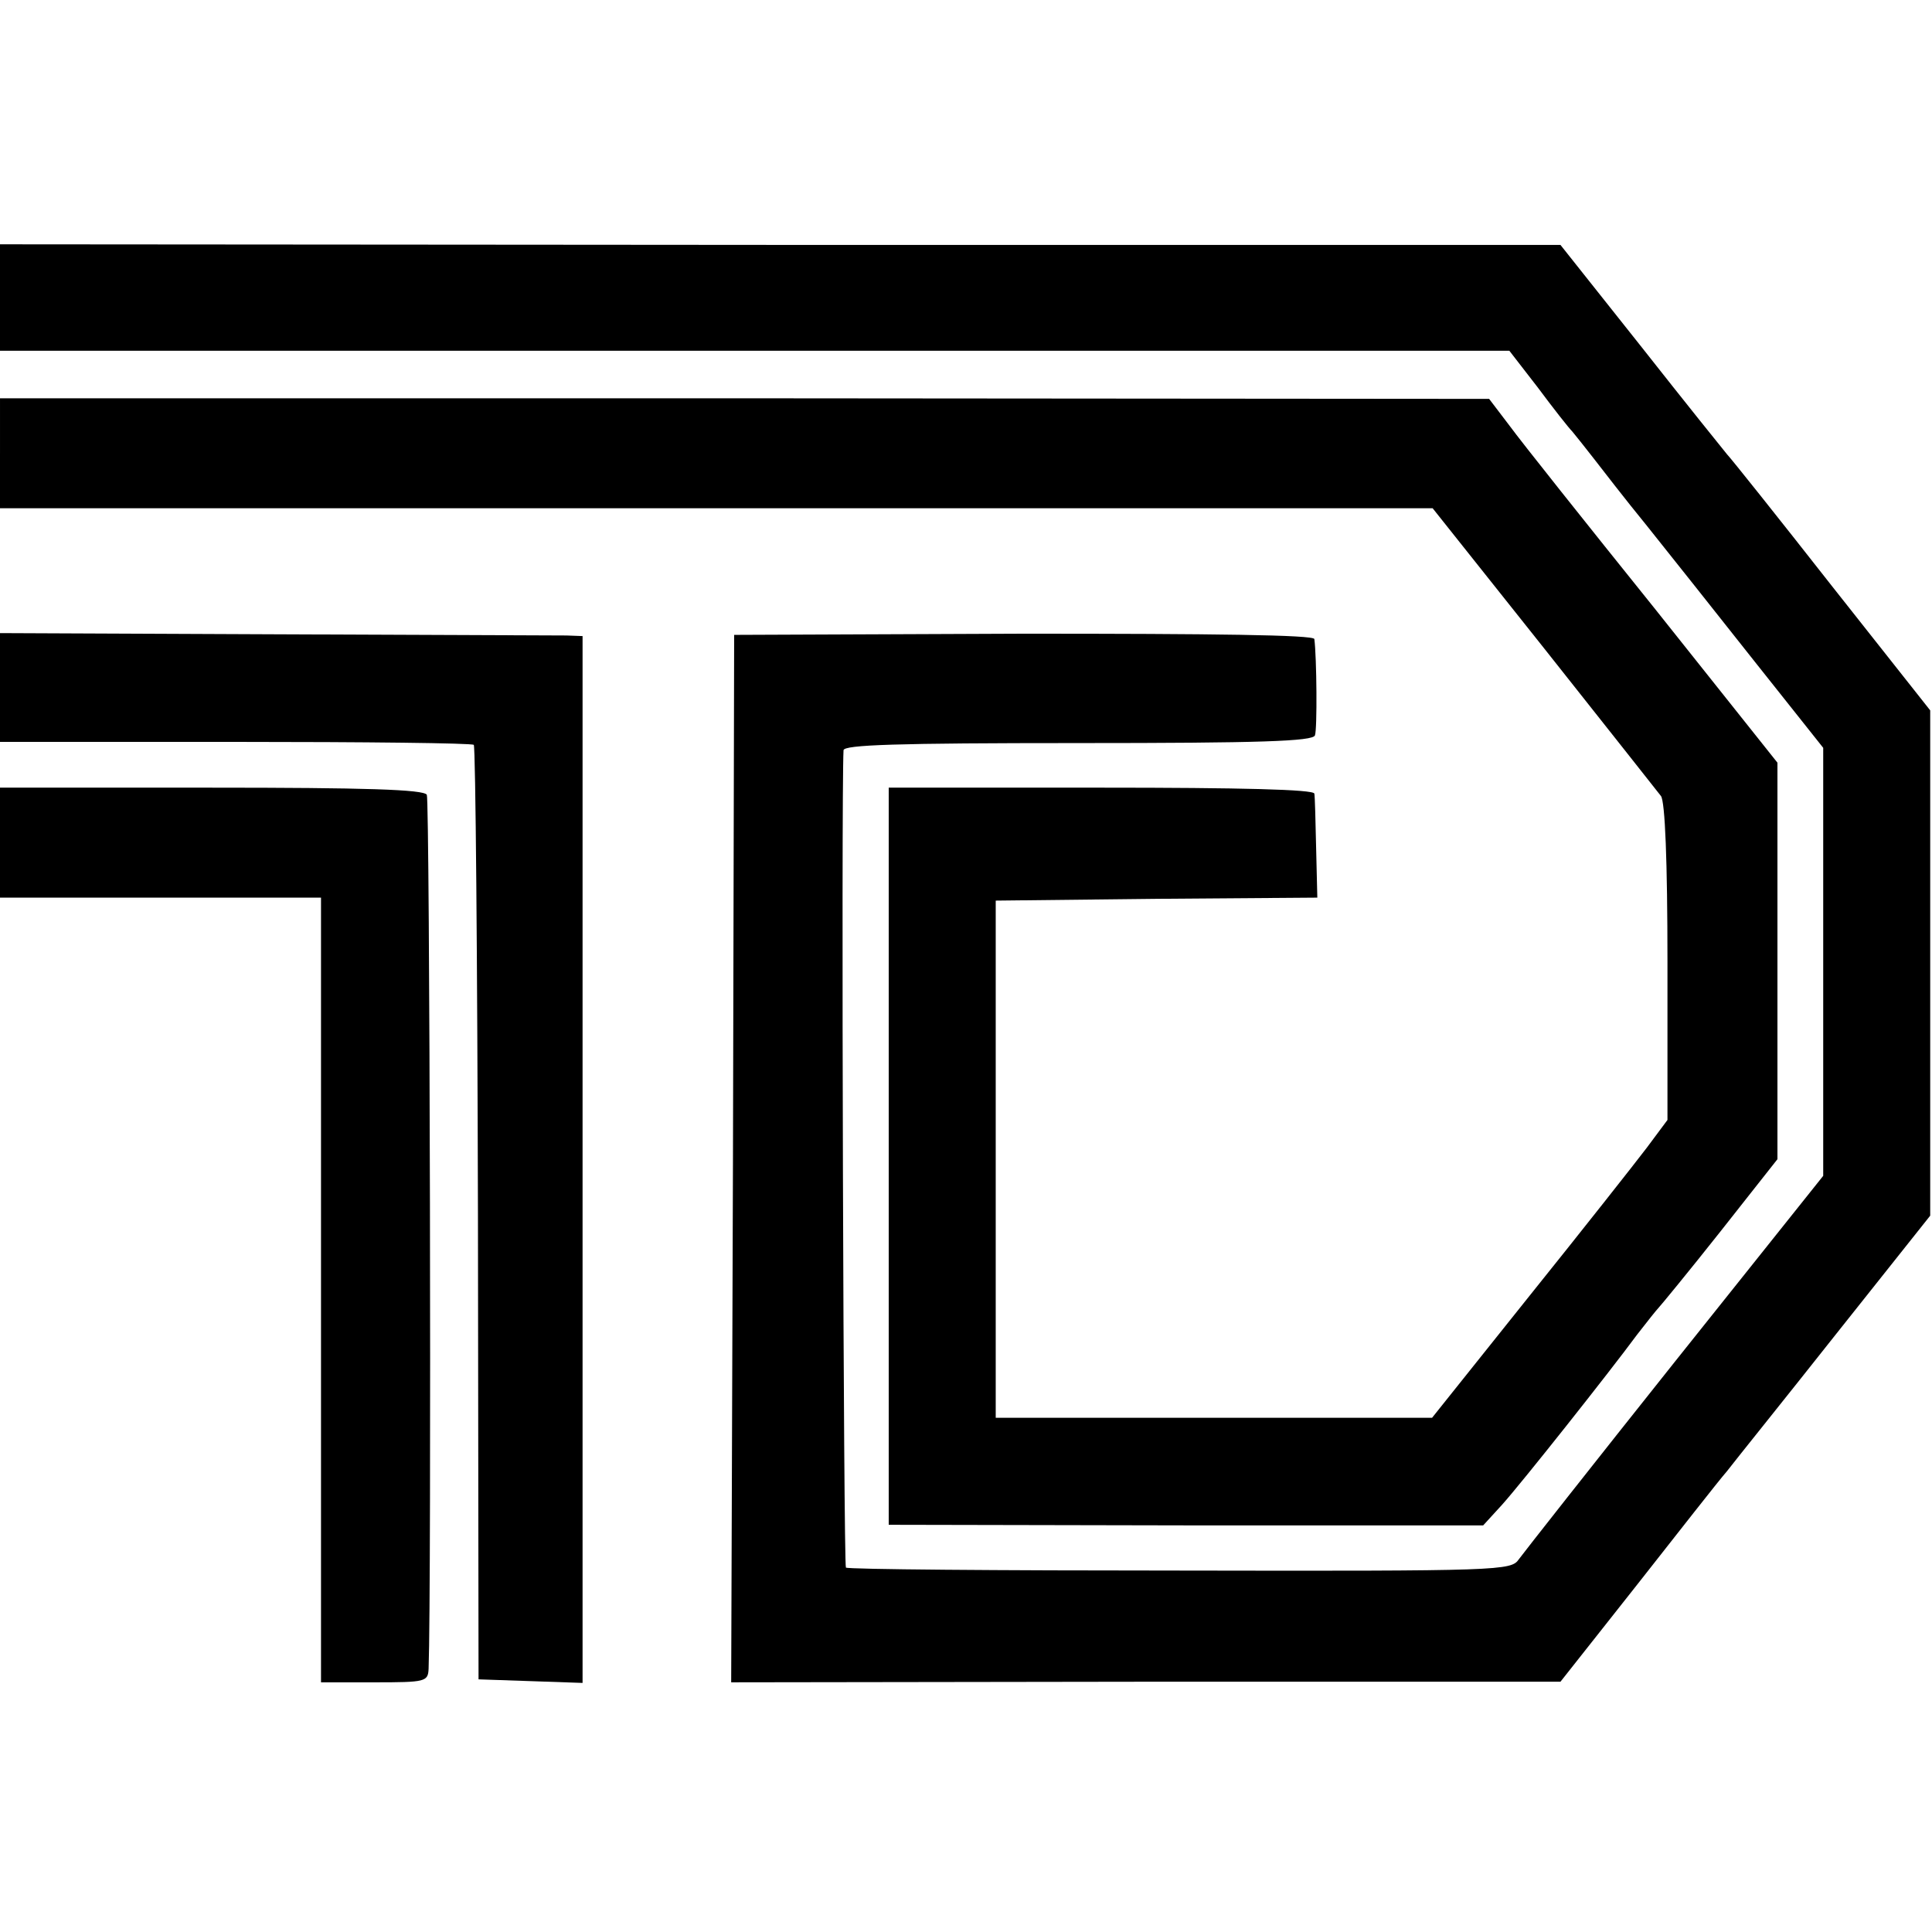
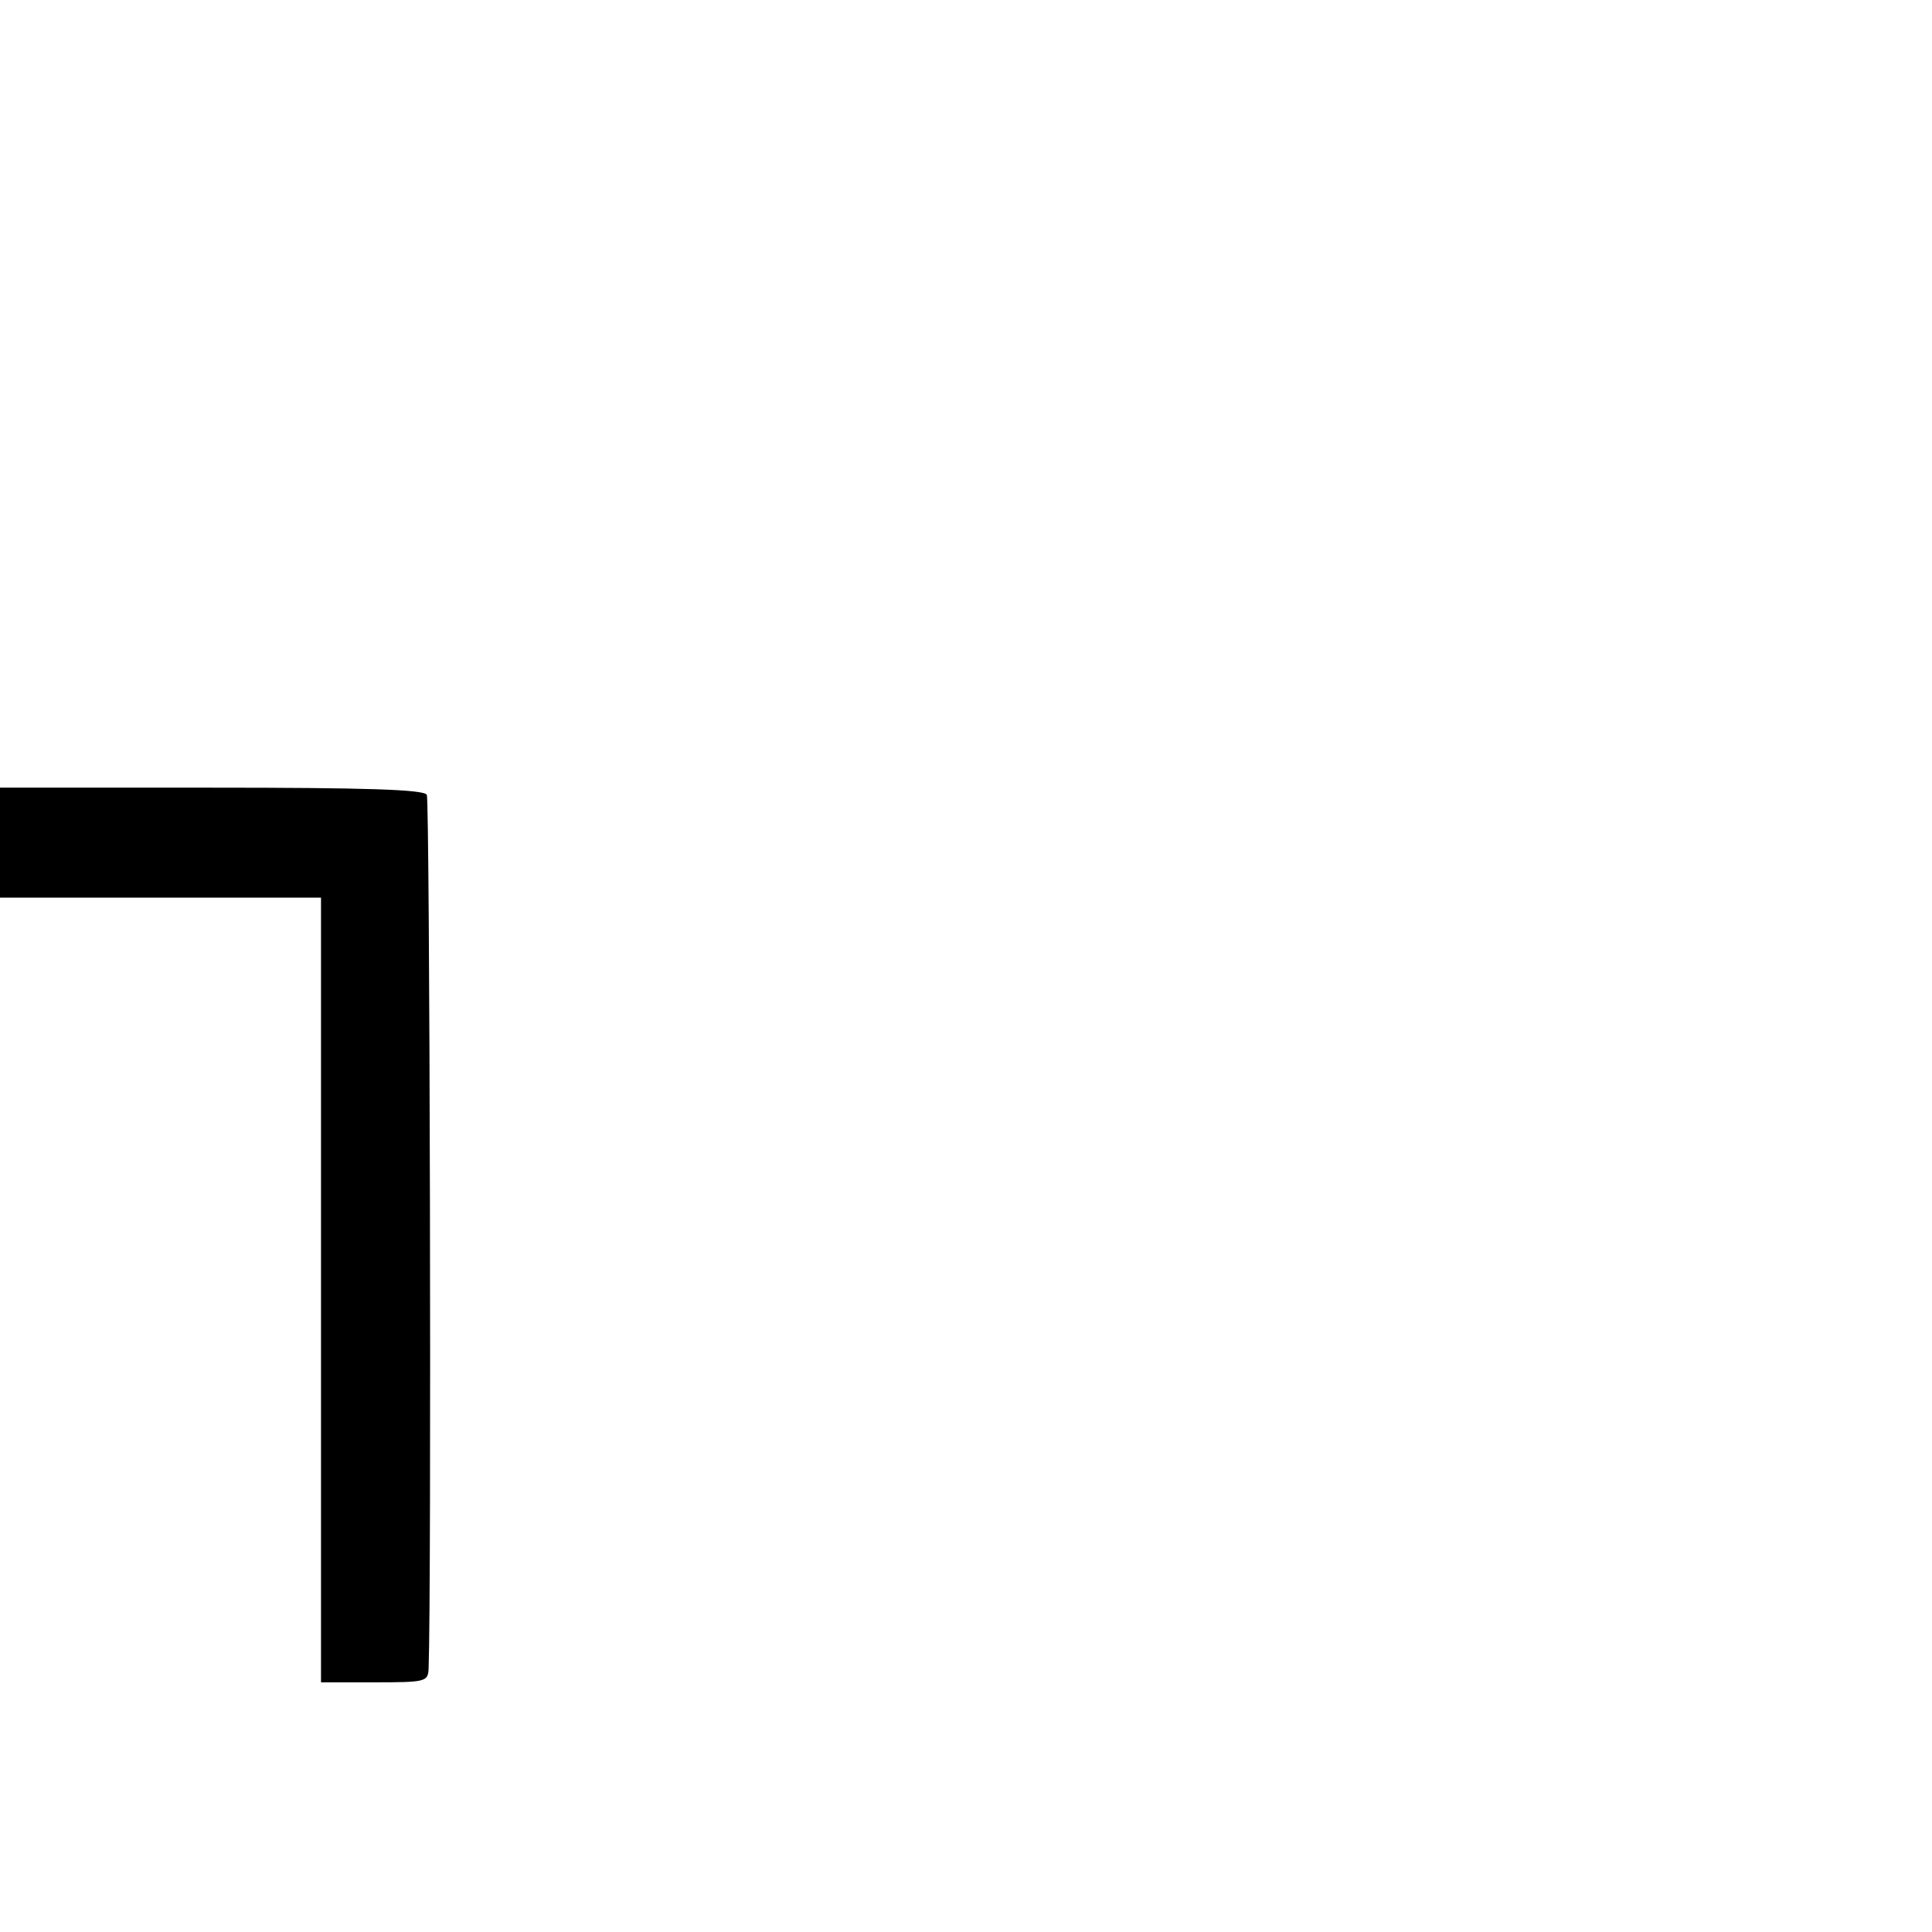
<svg xmlns="http://www.w3.org/2000/svg" version="1.0" width="325pt" height="325pt" viewBox="0 0 325 325" preserveAspectRatio="xMidYMid meet">
  <g transform="translate(0,325) scale(0.1,-0.1)" fill="#000000" stroke="none">
-     <path d="M0 2749 l0 -89 1269 0 1270 0 48 -62 c26 -35 52 -68 58 -74 5 -6 21 -26 35 -44 14 -18 54 -70 90 -114 36 -45 117 -147 181 -228 l116 -146 0 -360 0 -360 -249 -312 c-137 -172 -255 -322 -263 -333 -13 -19 -28 -20 -570 -19 -306 0 -559 2 -562 5 -4 5 -8 1302 -4 1375 1 9 87 12 395 12 306 0 395 3 398 13 4 10 3 131 -1 162 -1 7 -170 9 -488 9 l-488 -2 -2 -881 -3 -881 698 1 697 0 128 162 c70 89 138 176 152 192 13 17 96 120 183 230 l159 200 0 425 0 425 -166 210 c-91 116 -170 215 -176 221 -5 6 -71 88 -145 182 l-135 170 -1312 0 -1313 1 0 -90z" />
-     <path d="M0 2487 l0 -92 1205 0 1205 0 187 -235 c102 -129 191 -241 197 -249 7 -9 11 -110 11 -279 l0 -266 -35 -47 c-19 -25 -108 -138 -198 -250 l-163 -204 -367 0 -367 0 0 435 0 435 271 3 270 2 -2 83 c-1 45 -2 87 -3 92 -1 7 -125 10 -358 10 l-358 0 0 -620 0 -620 500 -1 500 0 32 35 c34 38 179 221 227 286 17 22 33 42 36 45 3 3 50 60 103 127 l97 123 0 333 0 334 -207 260 c-115 143 -224 280 -243 306 l-35 46 -1252 1 -1253 0 0 -93z" />
-     <path d="M0 2093 l0 -91 396 0 c217 0 398 -2 401 -5 3 -4 6 -358 7 -789 l1 -783 88 -3 87 -3 0 881 0 880 -27 1 c-16 0 -236 1 -490 2 l-463 2 0 -92z" />
    <path d="M0 1833 l0 -93 270 0 270 0 0 -660 0 -660 90 0 c86 0 90 1 91 23 5 135 2 1462 -3 1470 -5 9 -105 12 -363 12 l-355 0 0 -92z" />
  </g>
</svg>